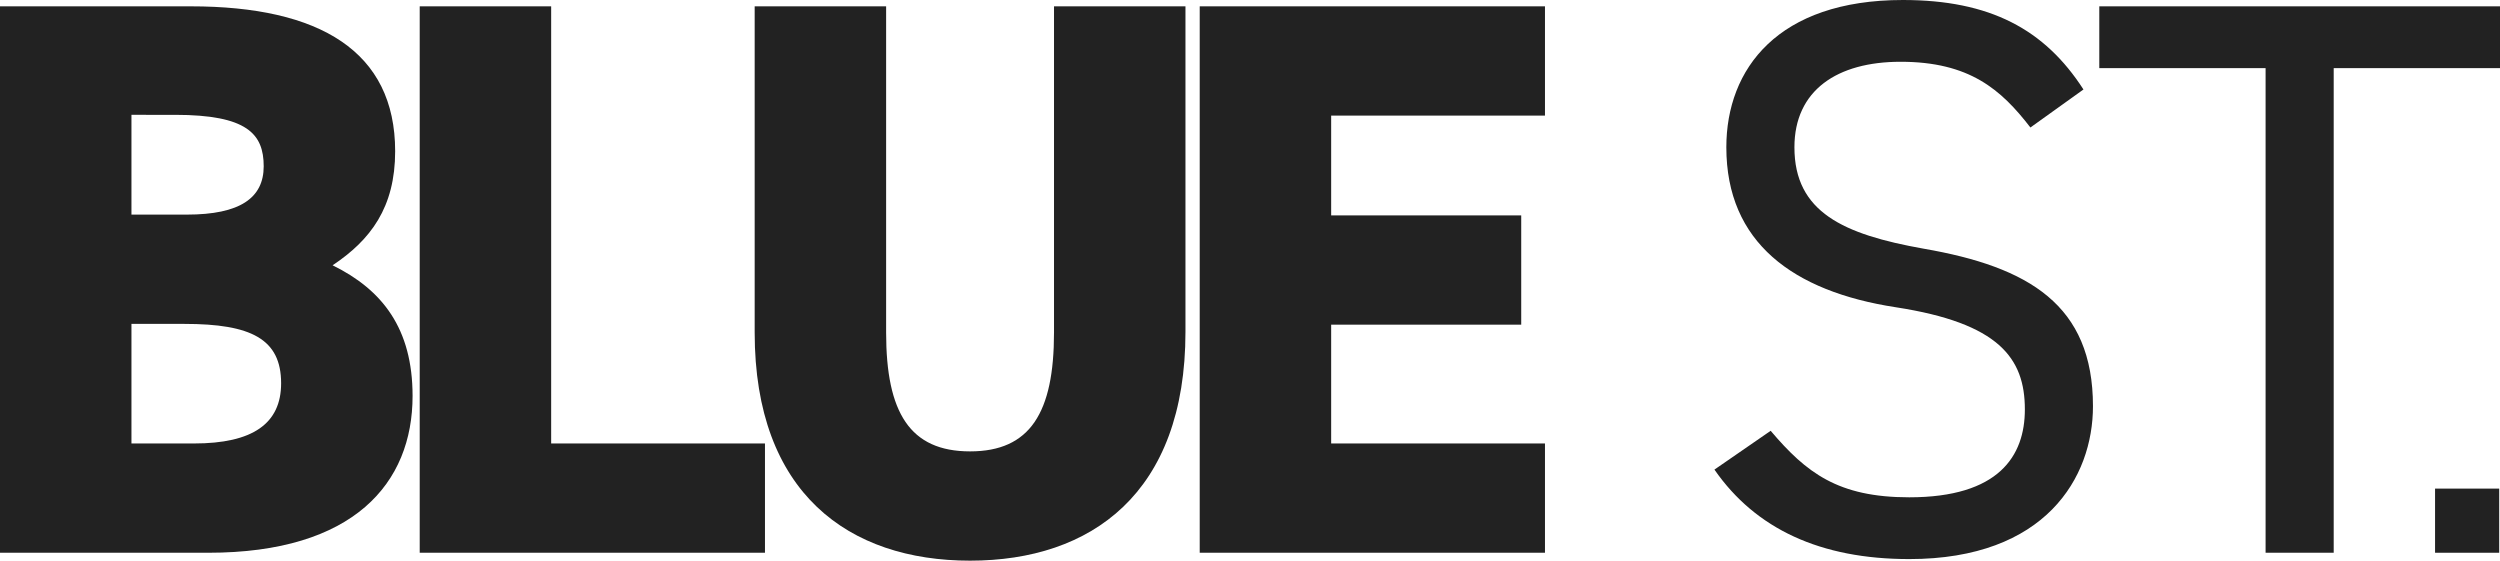
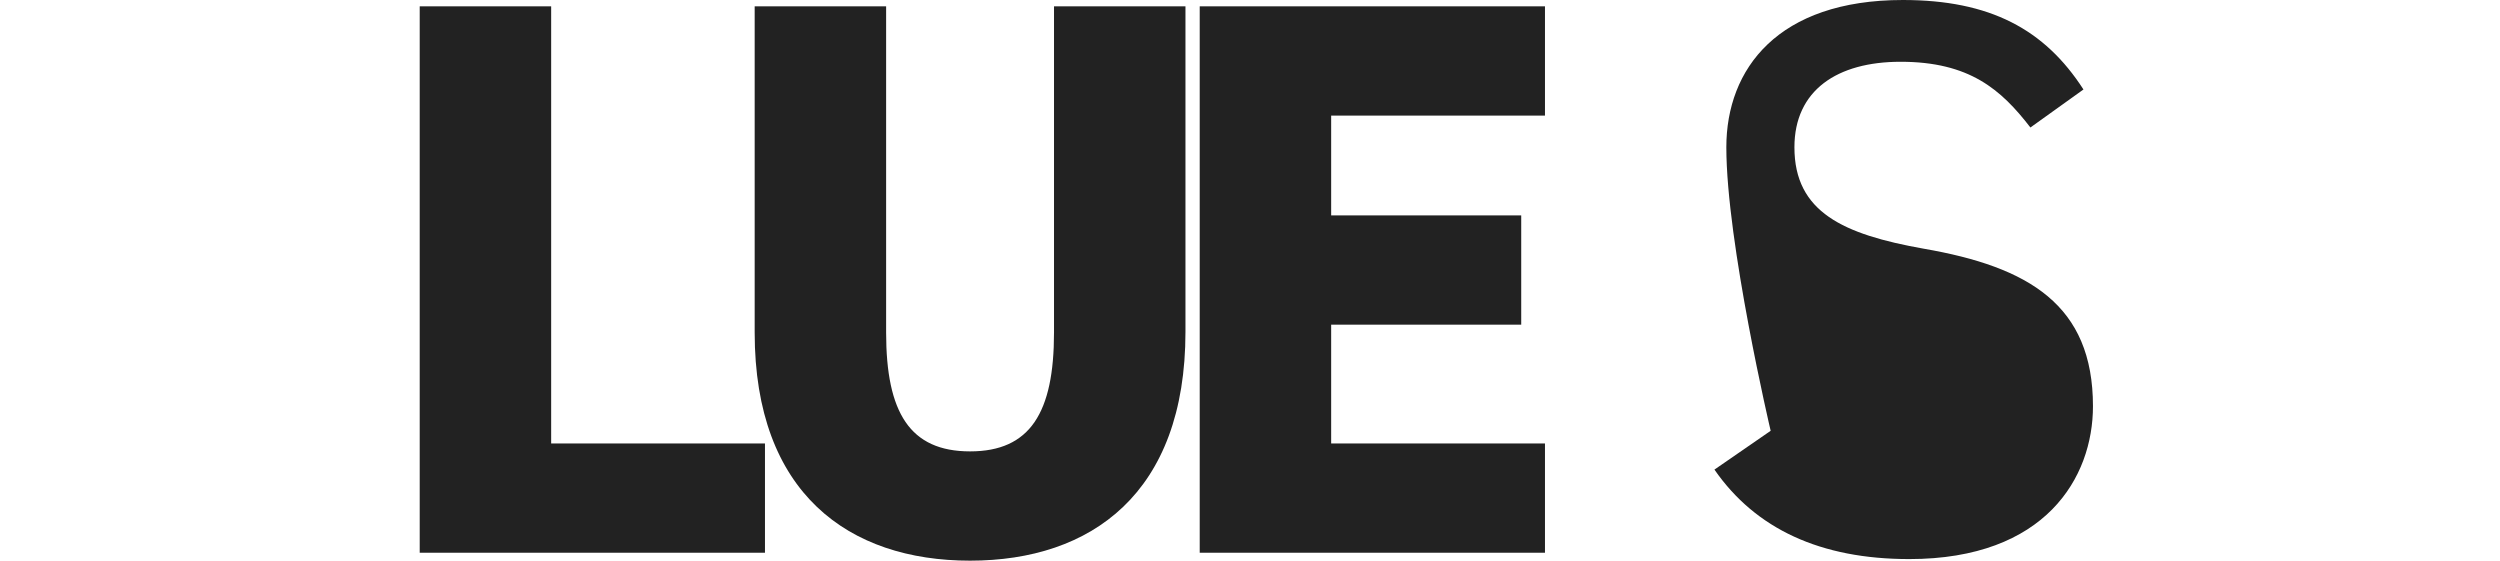
<svg xmlns="http://www.w3.org/2000/svg" width="347.267" height="77.88" viewBox="0 0 347.267 77.88">
  <defs>
    <style>.a{fill:#222;}.b{clip-path:url(#a);}</style>
    <clipPath id="a">
      <rect class="a" width="347.267" height="77.88" transform="translate(0 0)" />
    </clipPath>
  </defs>
  <g transform="translate(0 0)">
    <g class="b">
-       <path class="a" d="M26.51.88c17.93,0,28.38,6.27,28.38,20.13,0,7.811-3.41,12.32-8.69,15.84,6.93,3.41,11.11,8.8,11.11,18.15,0,12.1-8.14,21.781-28.38,21.781H0V.88ZM18.26,29.81h7.7c7.37,0,10.67-2.31,10.67-6.71,0-4.51-2.31-7.149-12.32-7.149H18.26Zm0,31.791h8.69c8.14,0,12.1-2.75,12.1-8.36,0-6.161-4.18-8.25-13.42-8.25H18.26Z" />
      <path class="a" d="M76.56,61.6h29.7v15.18H58.3V.88H76.56Z" />
      <path class="a" d="M164.669.88V46.09c0,22.44-13.09,31.79-29.92,31.79s-29.92-9.35-29.92-31.68V.88h18.26V46.2c0,11.111,3.3,16.5,11.66,16.5s11.66-5.389,11.66-16.5V.88Z" />
      <path class="a" d="M214.608.88V16.06h-29.7V29.92h26.4V45.1h-26.4V61.6h29.7V76.78h-47.96V.88Z" />
-       <path class="a" d="M282.037,17.71c-4.07-5.28-8.47-9.13-18.04-9.13-8.8,0-14.74,3.96-14.74,11.88,0,9.021,6.82,12.1,17.93,14.08,14.63,2.53,23.54,7.81,23.54,21.89,0,9.9-6.6,21.23-25.52,21.23-12.32,0-21.34-4.179-27.06-12.429l7.81-5.391c4.95,5.83,9.35,9.24,19.25,9.24,12.43,0,16.06-5.72,16.06-12.21,0-7.15-3.63-11.99-17.93-14.19S239.8,33.66,239.8,20.46C239.8,9.57,246.947,0,264.327,0c12.1,0,19.69,4.07,25.08,12.43Z" />
-       <path class="a" d="M347.267.88V9.46h-23.1V76.78h-9.461V9.46h-23.1V.88Z" />
-       <rect class="a" width="8.91" height="8.91" transform="translate(338.246 67.87)" />
+       <path class="a" d="M282.037,17.71c-4.07-5.28-8.47-9.13-18.04-9.13-8.8,0-14.74,3.96-14.74,11.88,0,9.021,6.82,12.1,17.93,14.08,14.63,2.53,23.54,7.81,23.54,21.89,0,9.9-6.6,21.23-25.52,21.23-12.32,0-21.34-4.179-27.06-12.429l7.81-5.391S239.8,33.66,239.8,20.46C239.8,9.57,246.947,0,264.327,0c12.1,0,19.69,4.07,25.08,12.43Z" />
    </g>
  </g>
</svg>